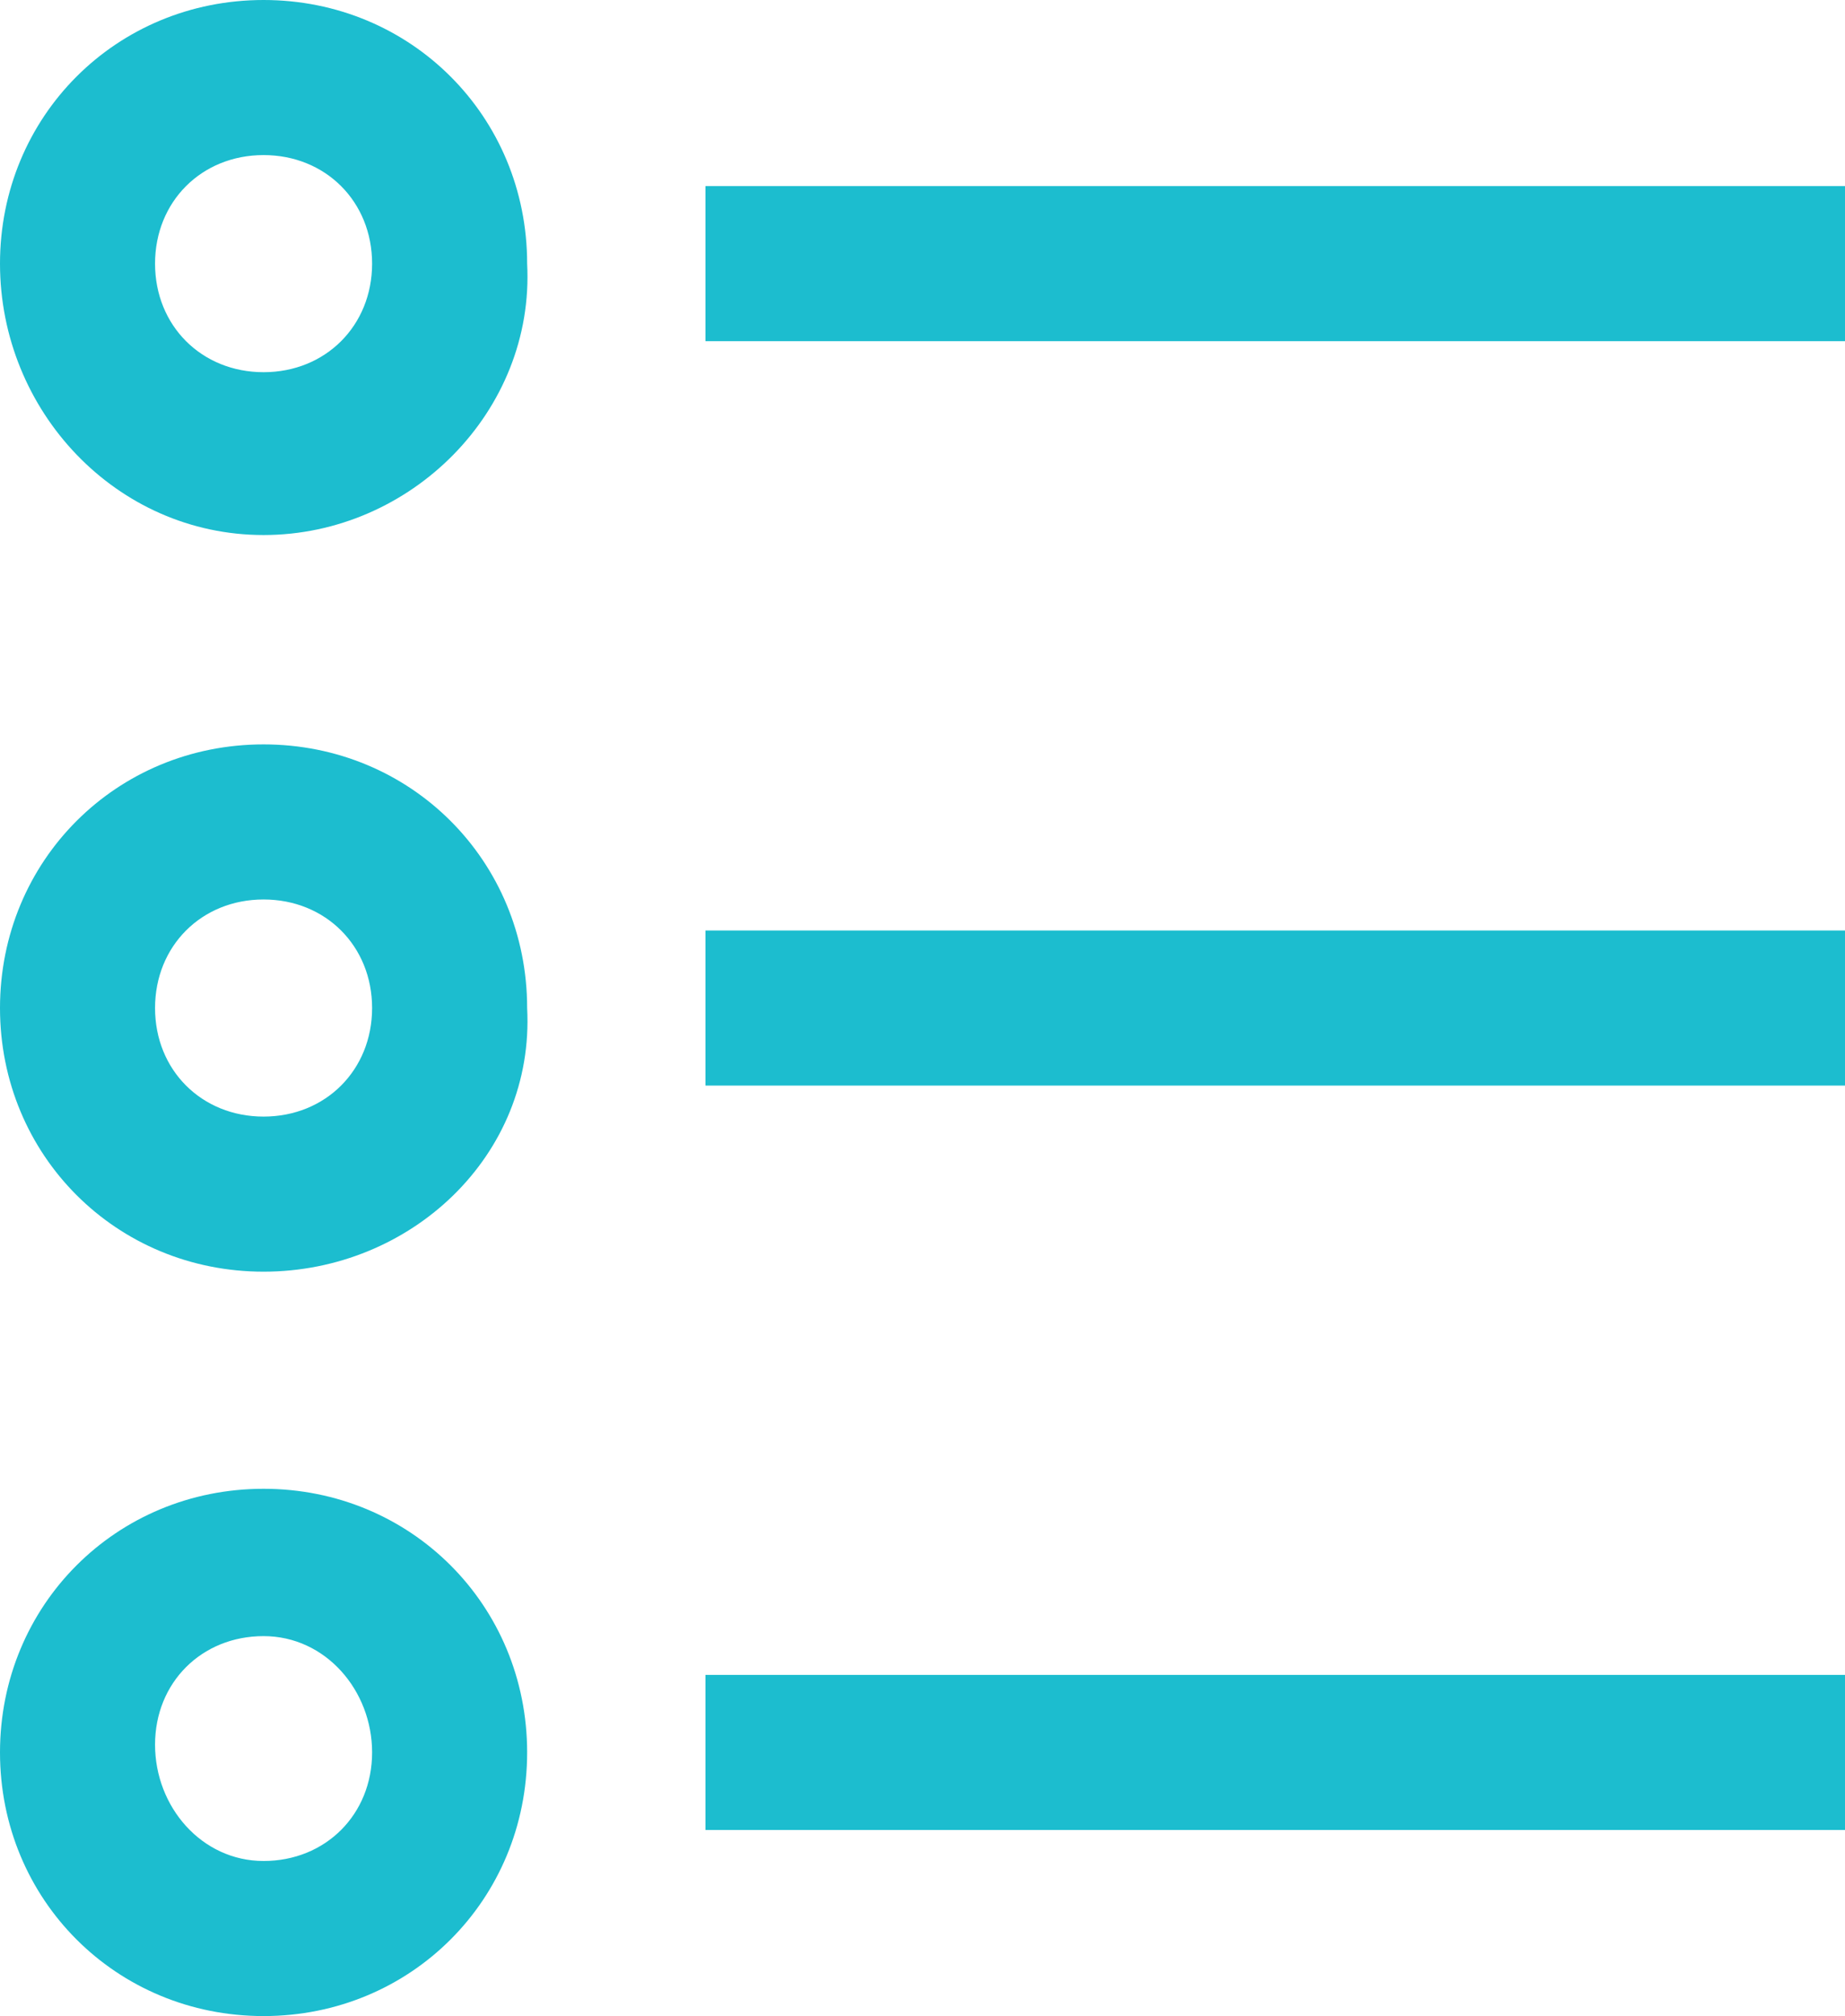
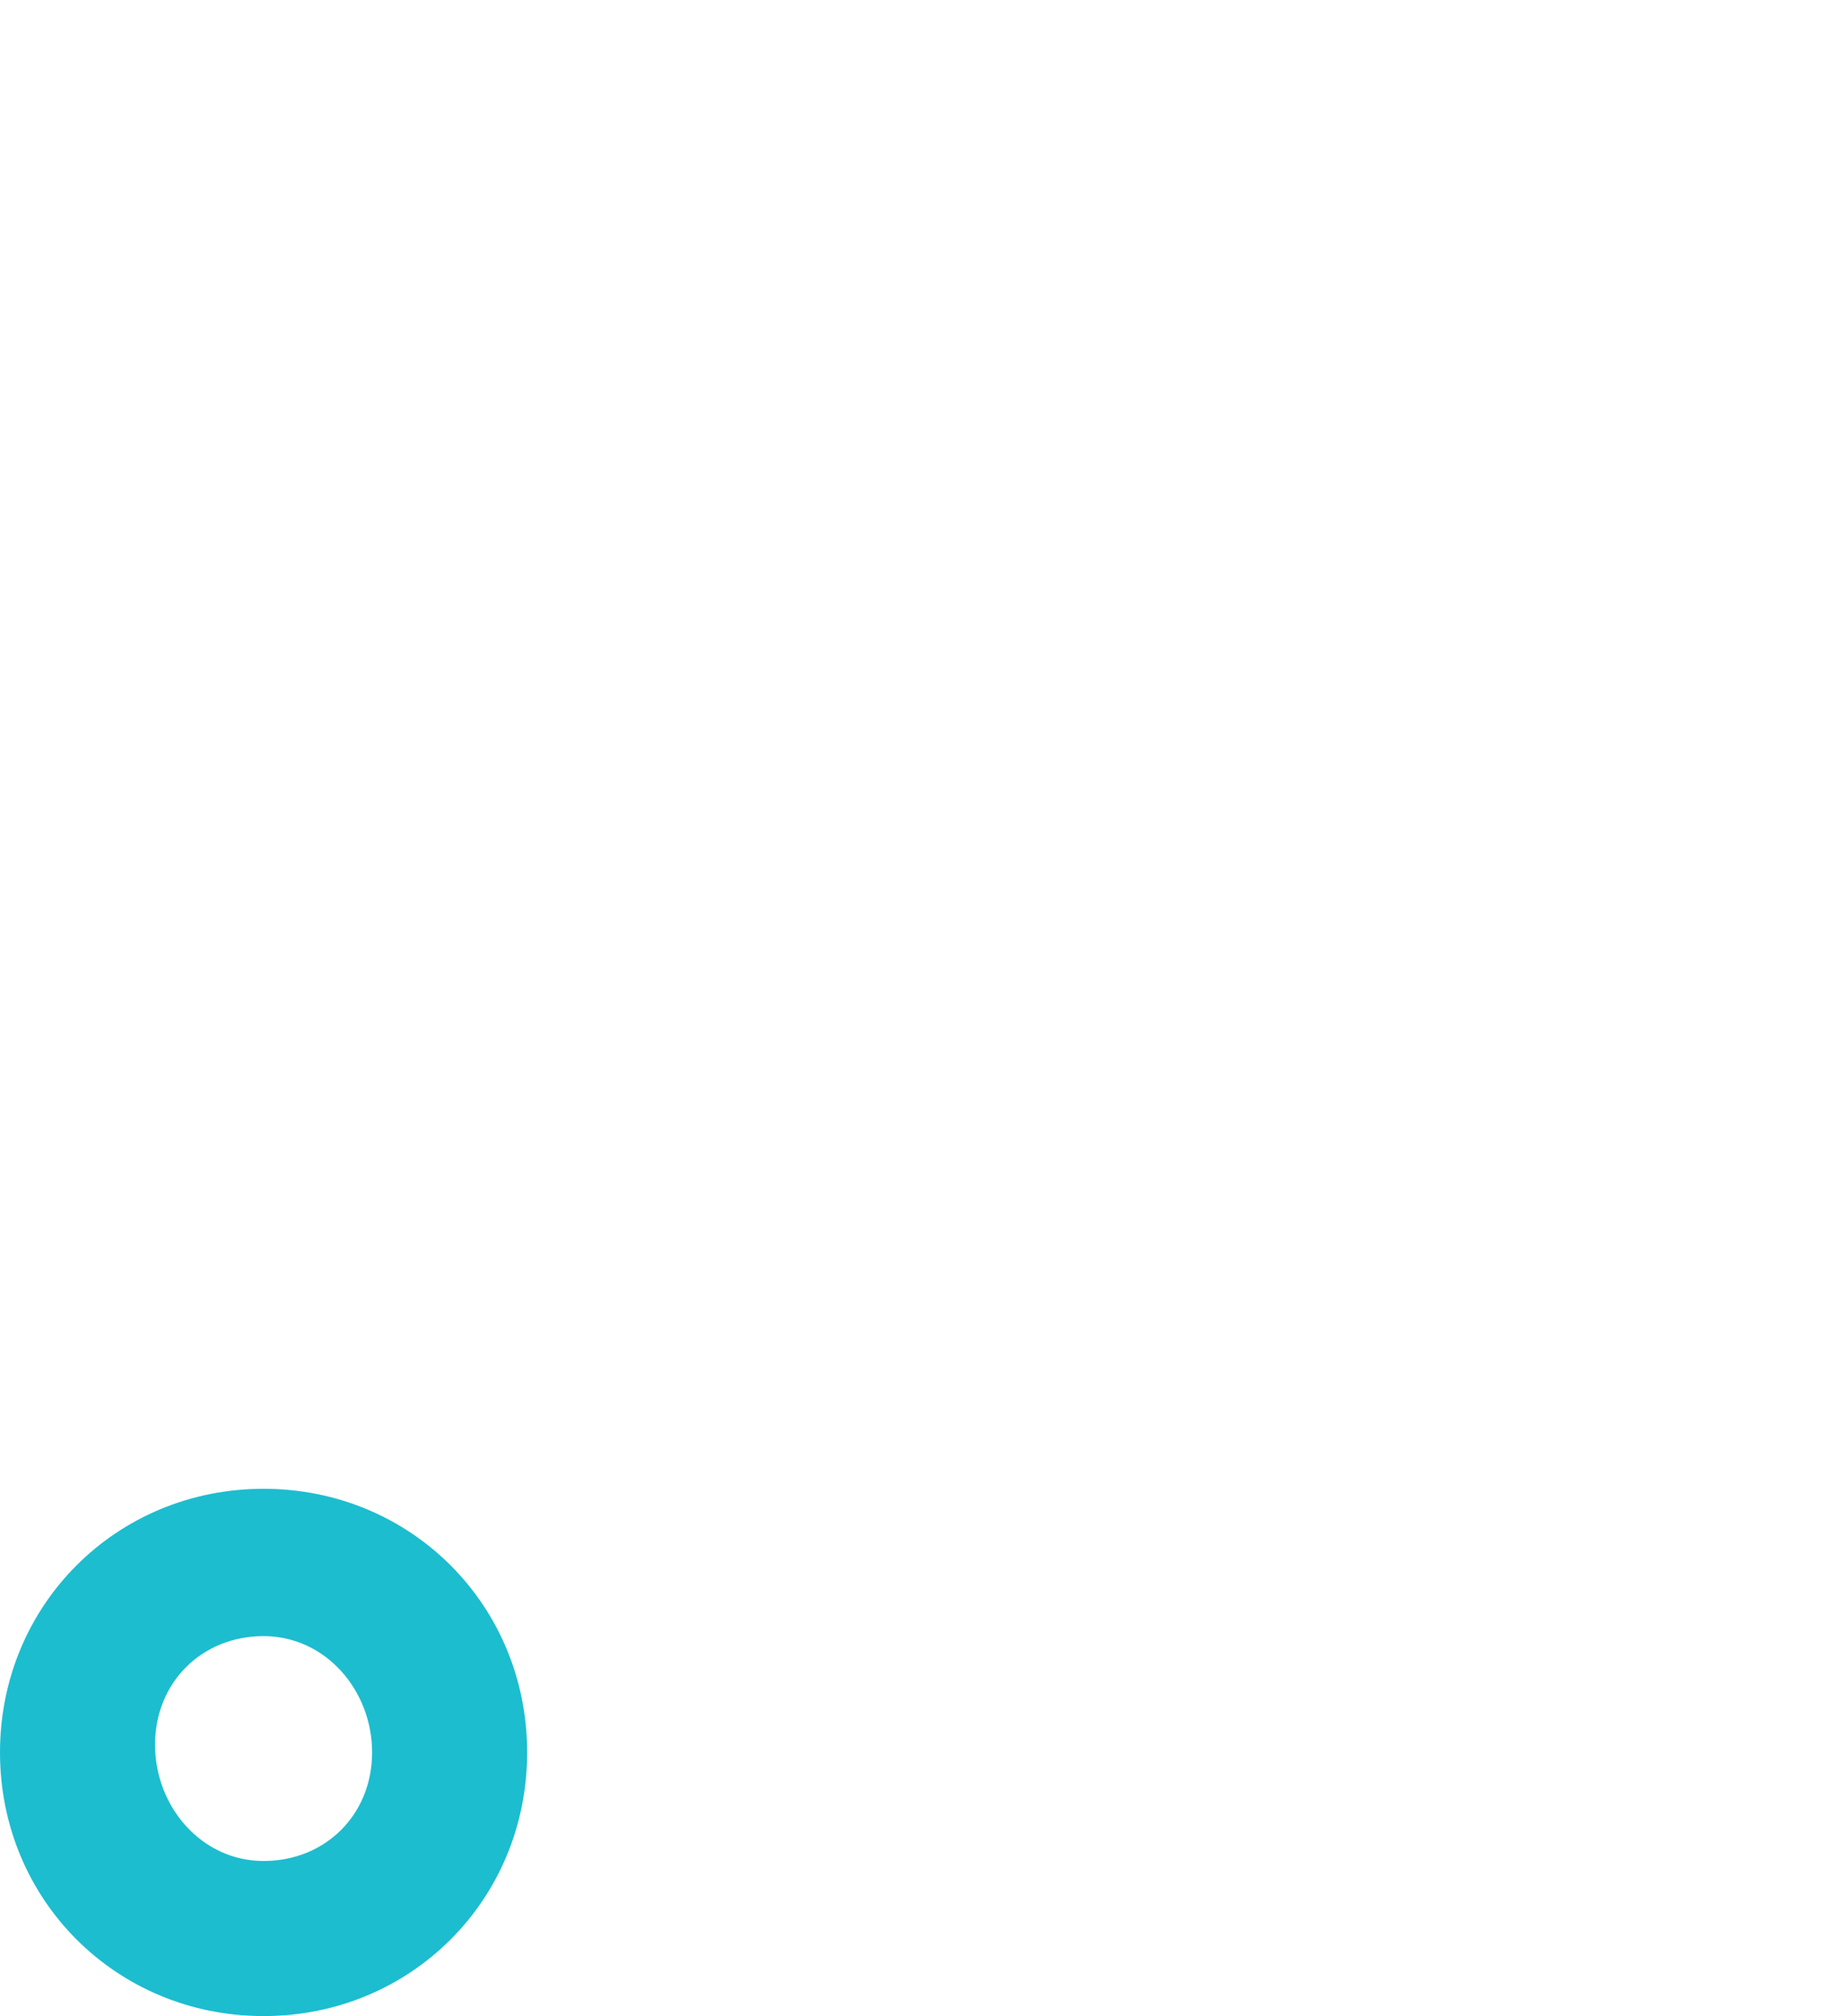
<svg xmlns="http://www.w3.org/2000/svg" version="1.1" id="타이틀" x="0px" y="0px" width="23.8px" height="26px" viewBox="0 0 23.8 26" style="enable-background:new 0 0 23.8 26;" xml:space="preserve">
  <style type="text/css">
	.st0{fill:#1CBDCF;}
</style>
-   <path class="st0" d="M3.4,6.9C1.5,6.9,0,5.3,0,3.4C0,1.5,1.5,0,3.4,0c1.9,0,3.4,1.5,3.4,3.4C6.9,5.3,5.3,6.9,3.4,6.9z M3.4,2  C2.6,2,2,2.6,2,3.4s0.6,1.4,1.4,1.4s1.4-0.6,1.4-1.4S4.2,2,3.4,2z" />
-   <rect x="9.1" y="2.4" class="st0" width="14.7" height="2" />
-   <path class="st0" d="M3.4,16.4C1.5,16.4,0,14.9,0,13c0-1.9,1.5-3.4,3.4-3.4c1.9,0,3.4,1.5,3.4,3.4C6.9,14.9,5.3,16.4,3.4,16.4z   M3.4,11.6C2.6,11.6,2,12.2,2,13s0.6,1.4,1.4,1.4s1.4-0.6,1.4-1.4S4.2,11.6,3.4,11.6z" />
-   <rect x="9.1" y="12" class="st0" width="14.7" height="2" />
  <path class="st0" d="M3.4,26C1.5,26,0,24.5,0,22.6s1.5-3.4,3.4-3.4c1.9,0,3.4,1.5,3.4,3.4S5.3,26,3.4,26z M3.4,21.1  c-0.8,0-1.4,0.6-1.4,1.4S2.6,24,3.4,24s1.4-0.6,1.4-1.4S4.2,21.1,3.4,21.1z" />
-   <rect x="9.1" y="21.6" class="st0" width="14.7" height="2" />
</svg>